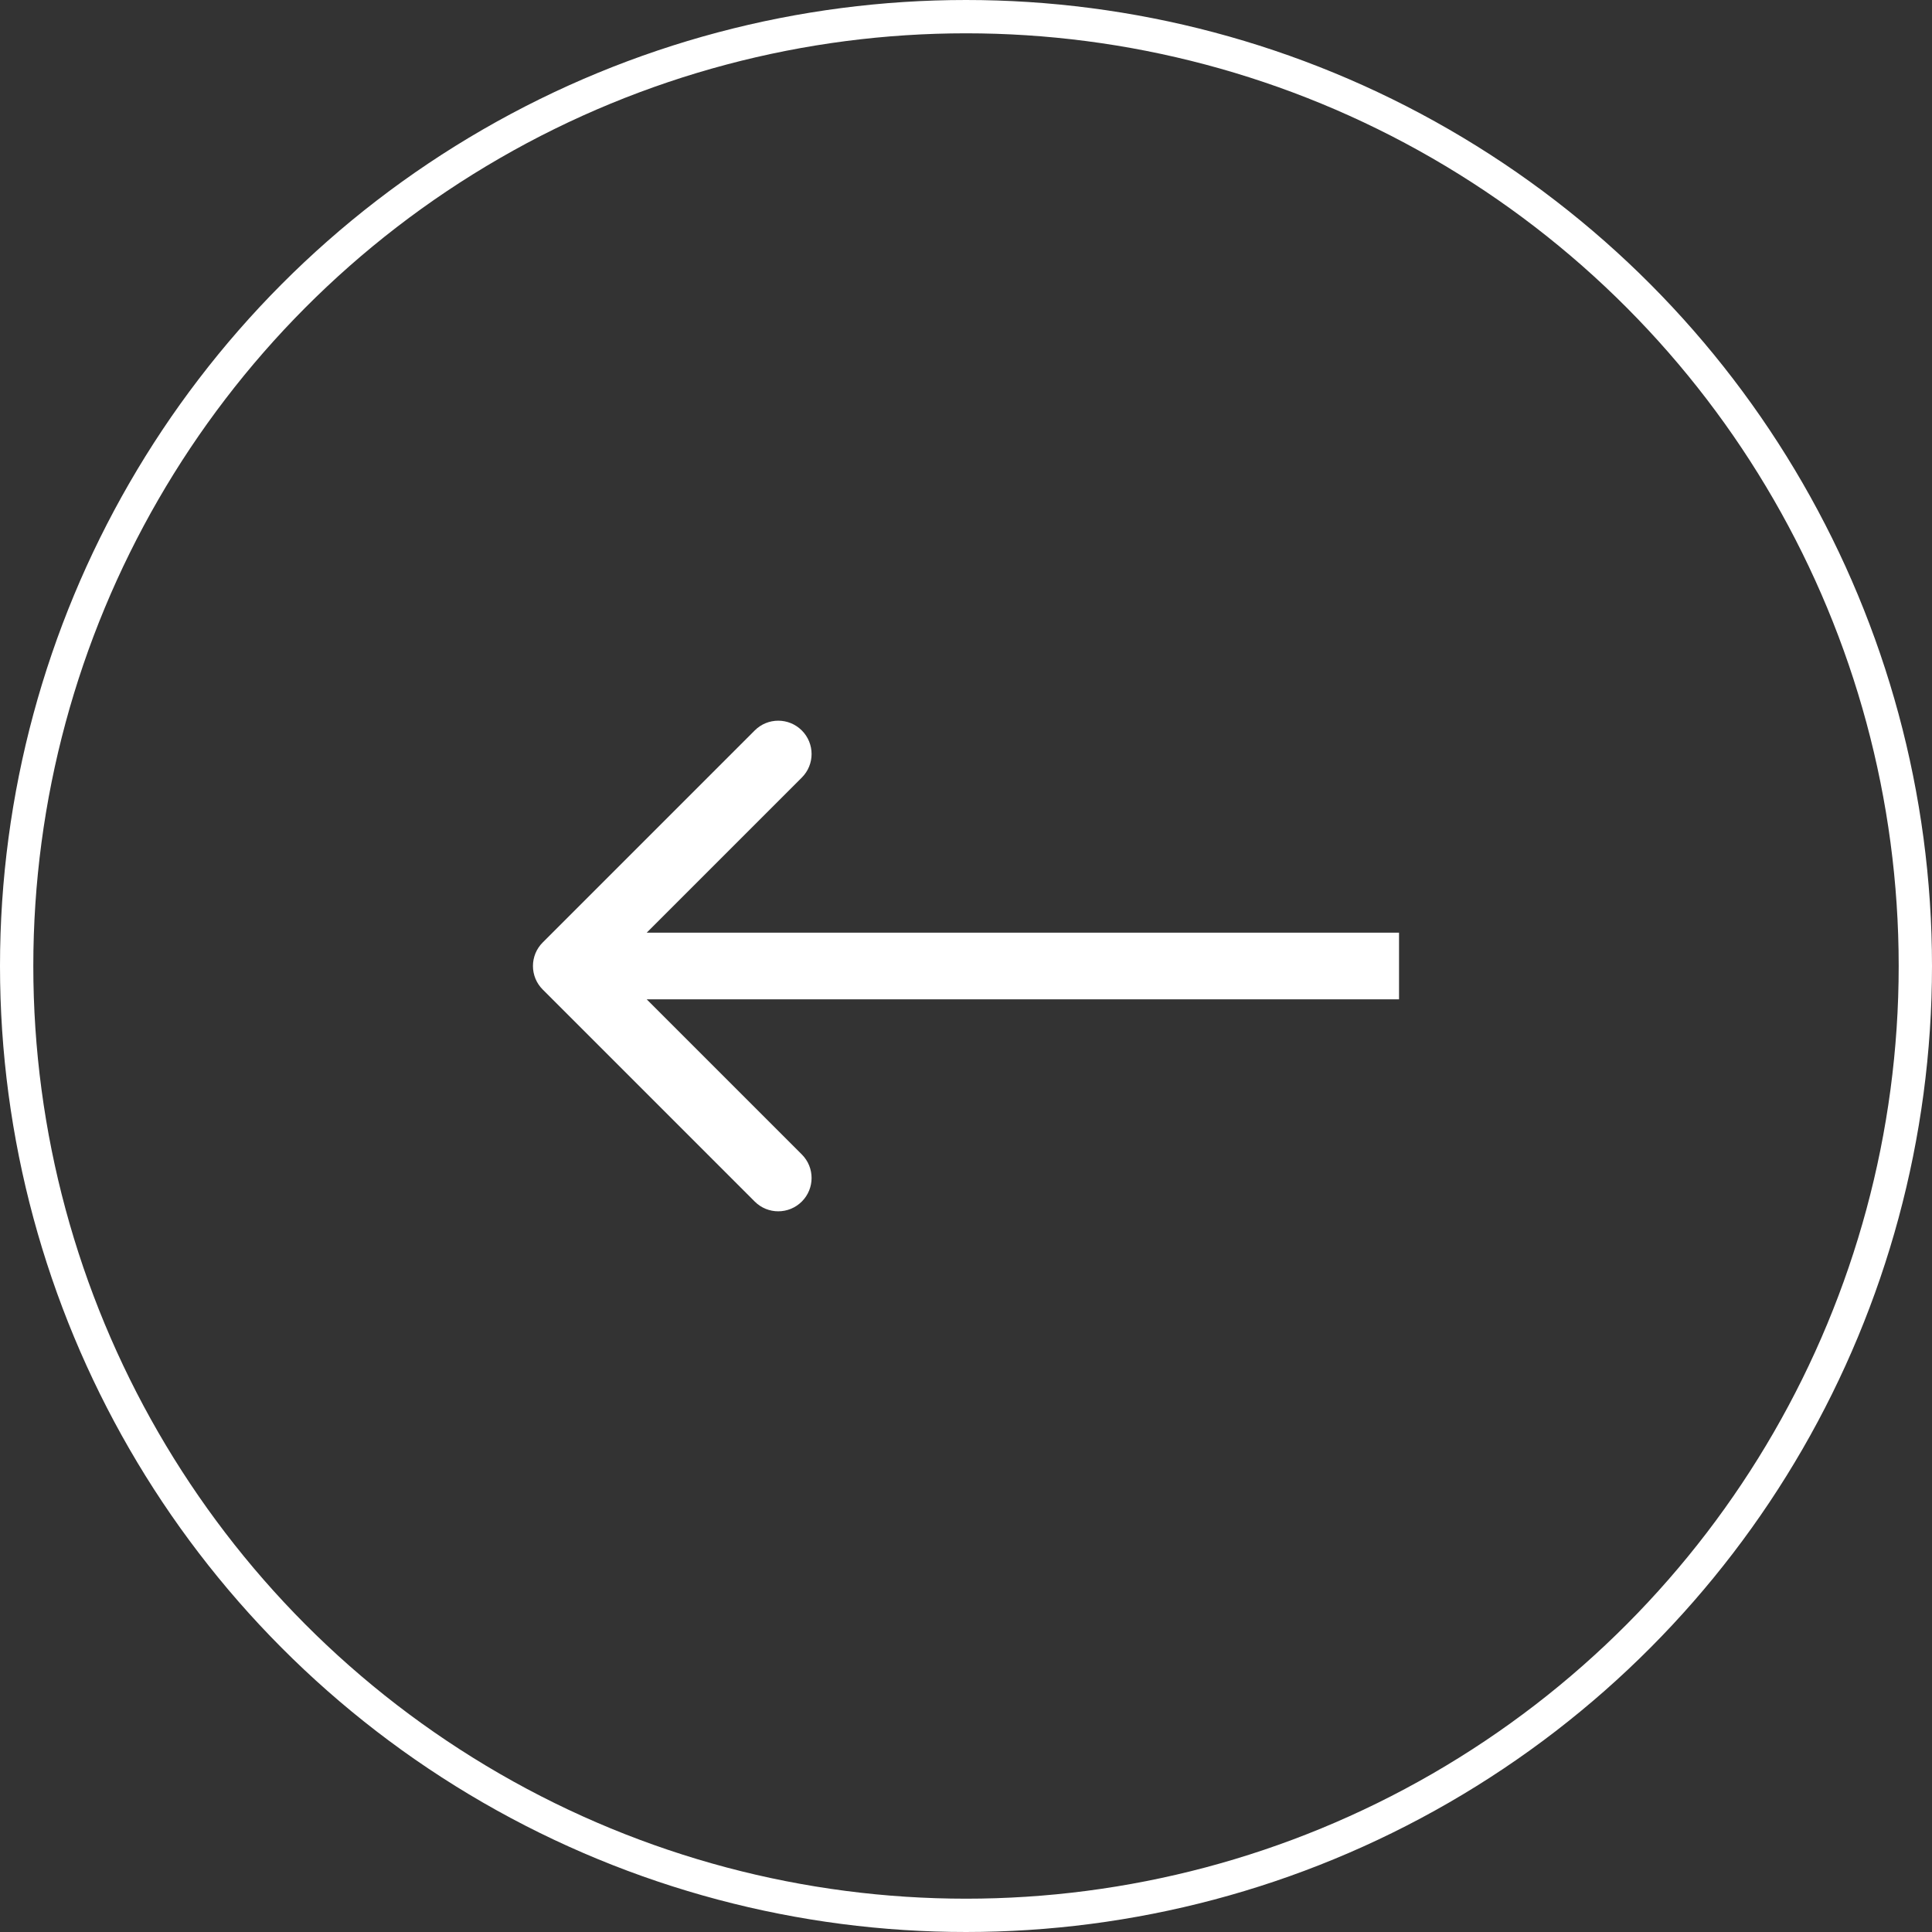
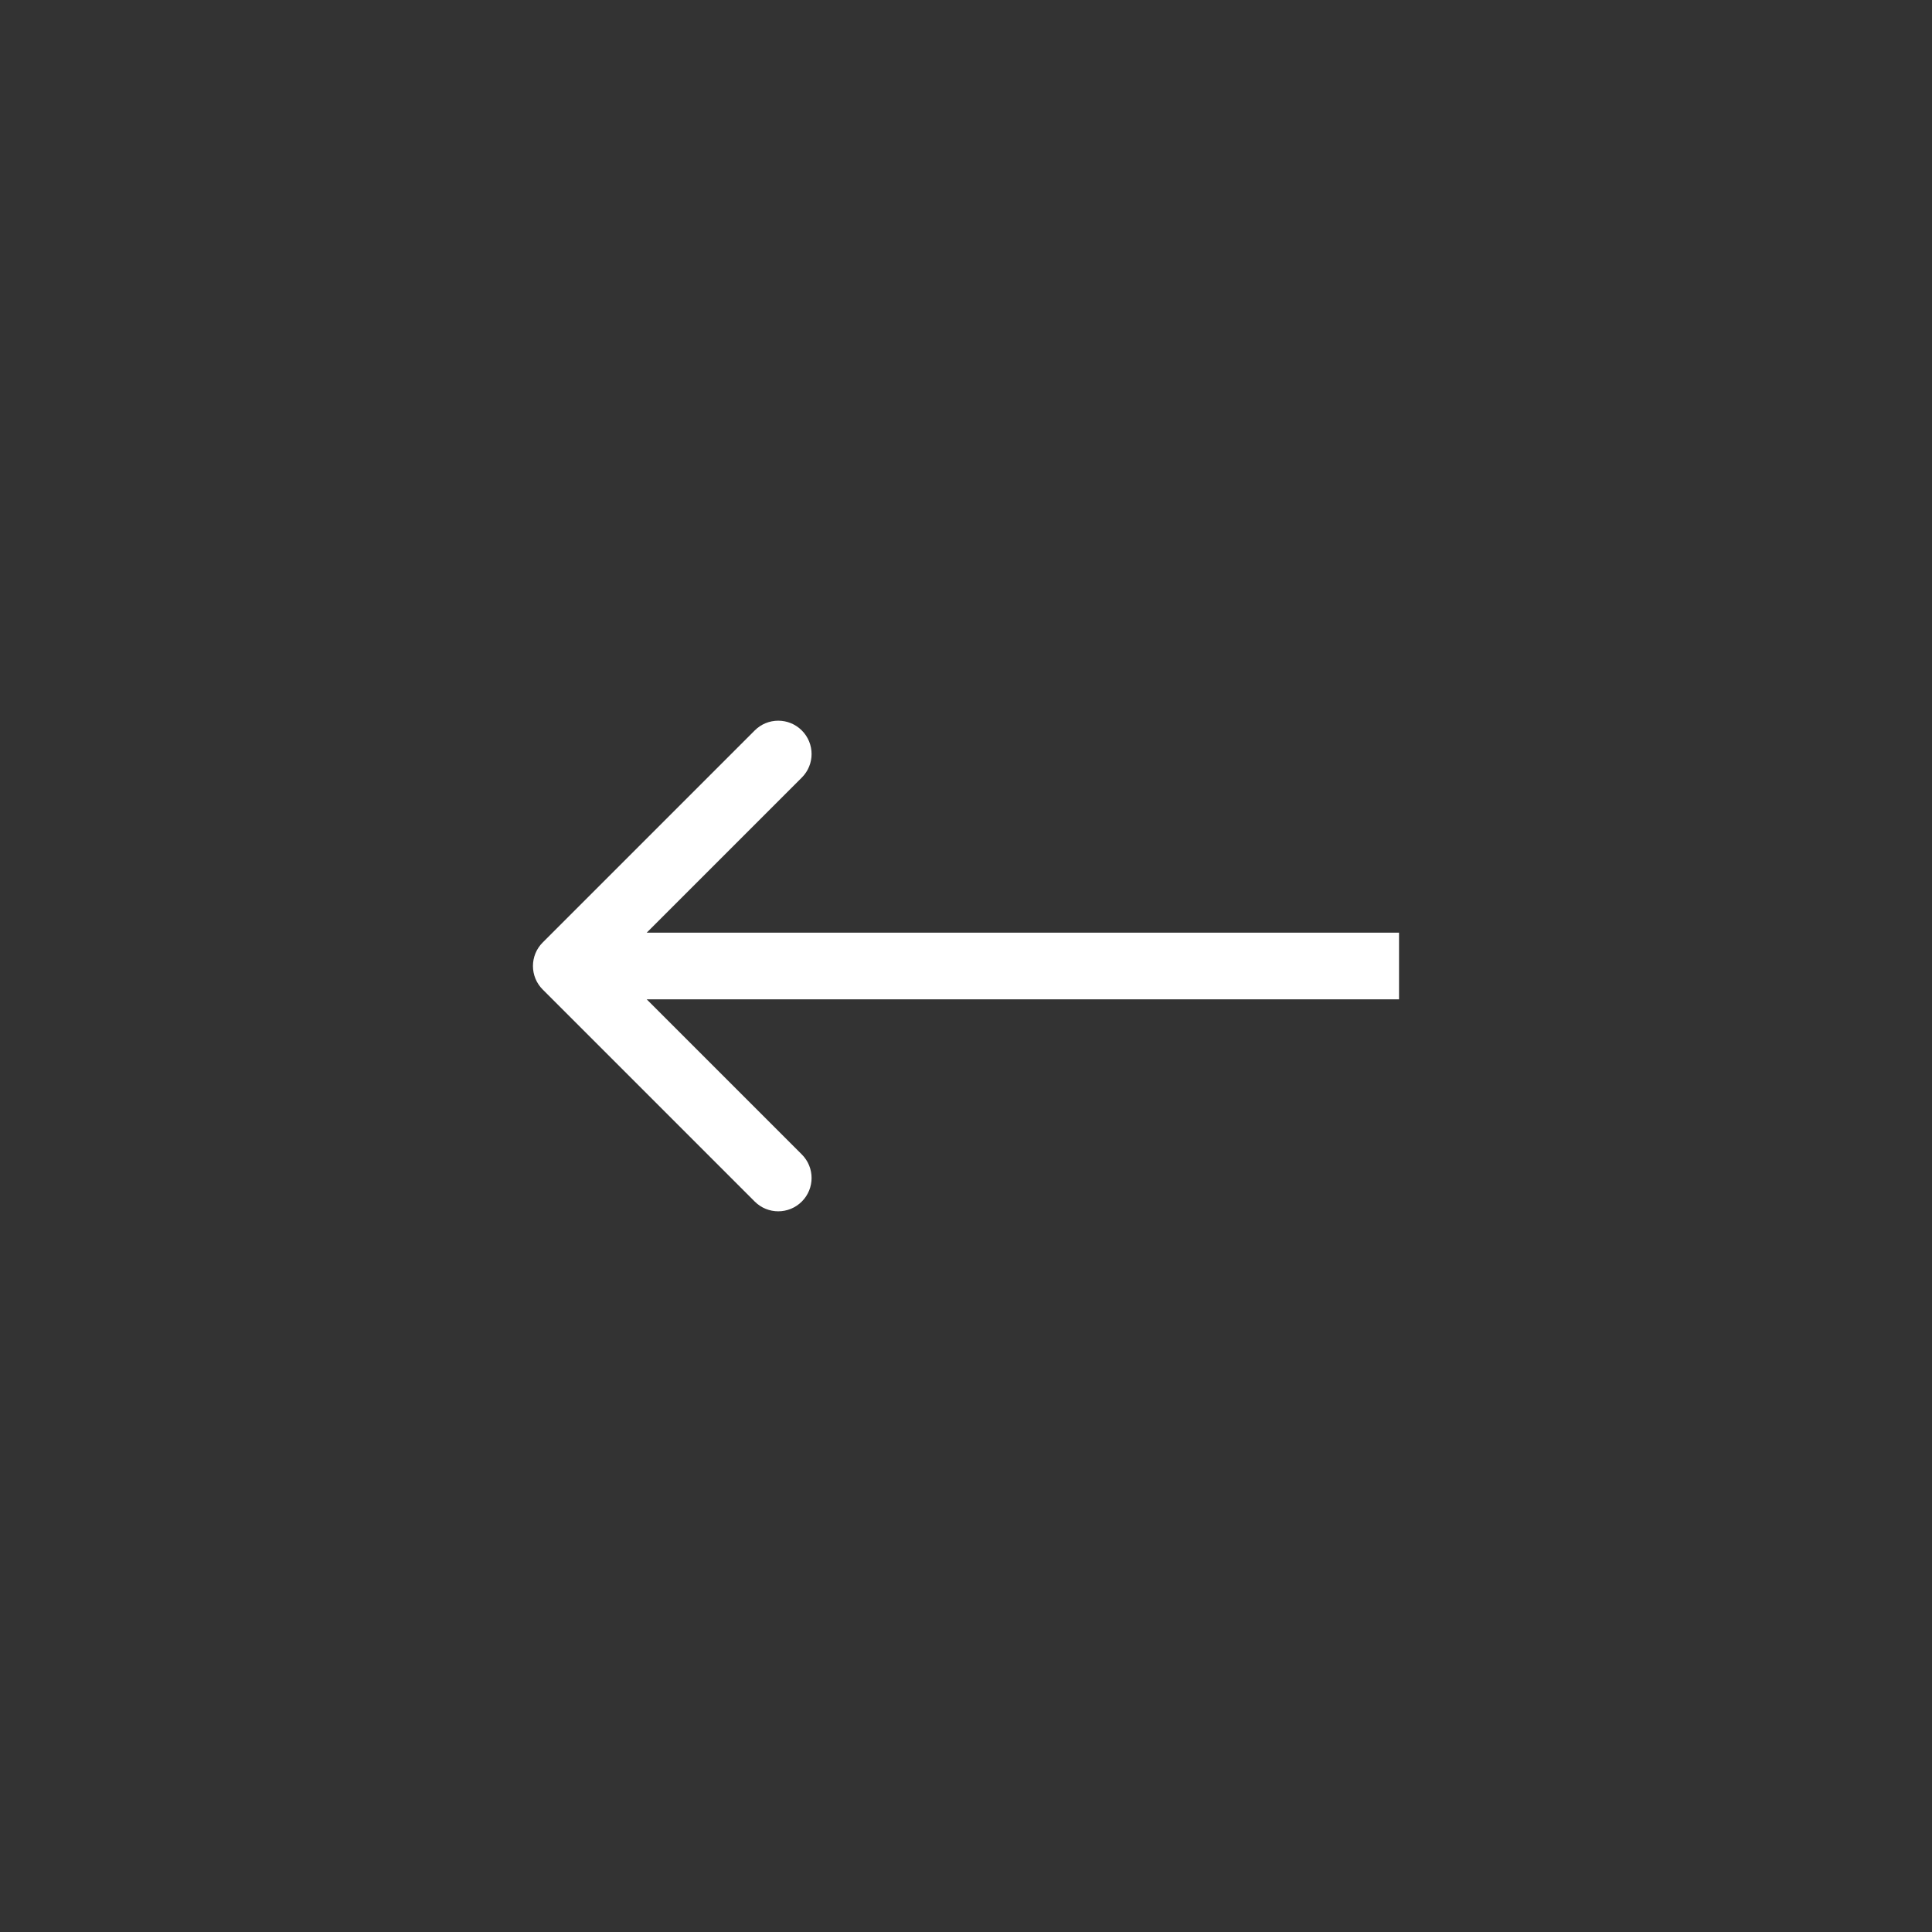
<svg xmlns="http://www.w3.org/2000/svg" width="58" height="58" viewBox="0 0 58 58" fill="none">
  <rect x="0" y="0" width="58" height="58" fill="#333333" stroke="none" />
  <path d="M16.293 28.293C15.902 28.683 15.902 29.317 16.293 29.707L22.657 36.071C23.047 36.462 23.68 36.462 24.071 36.071C24.462 35.681 24.462 35.047 24.071 34.657L18.414 29L24.071 23.343C24.462 22.953 24.462 22.32 24.071 21.929C23.68 21.538 23.047 21.538 22.657 21.929L16.293 28.293ZM42 28L17 28L17 30L42 30L42 28Z" fill="white" />
-   <circle cx="29" cy="29" r="28.5" transform="rotate(-180 29 29)" stroke="white" />
</svg>